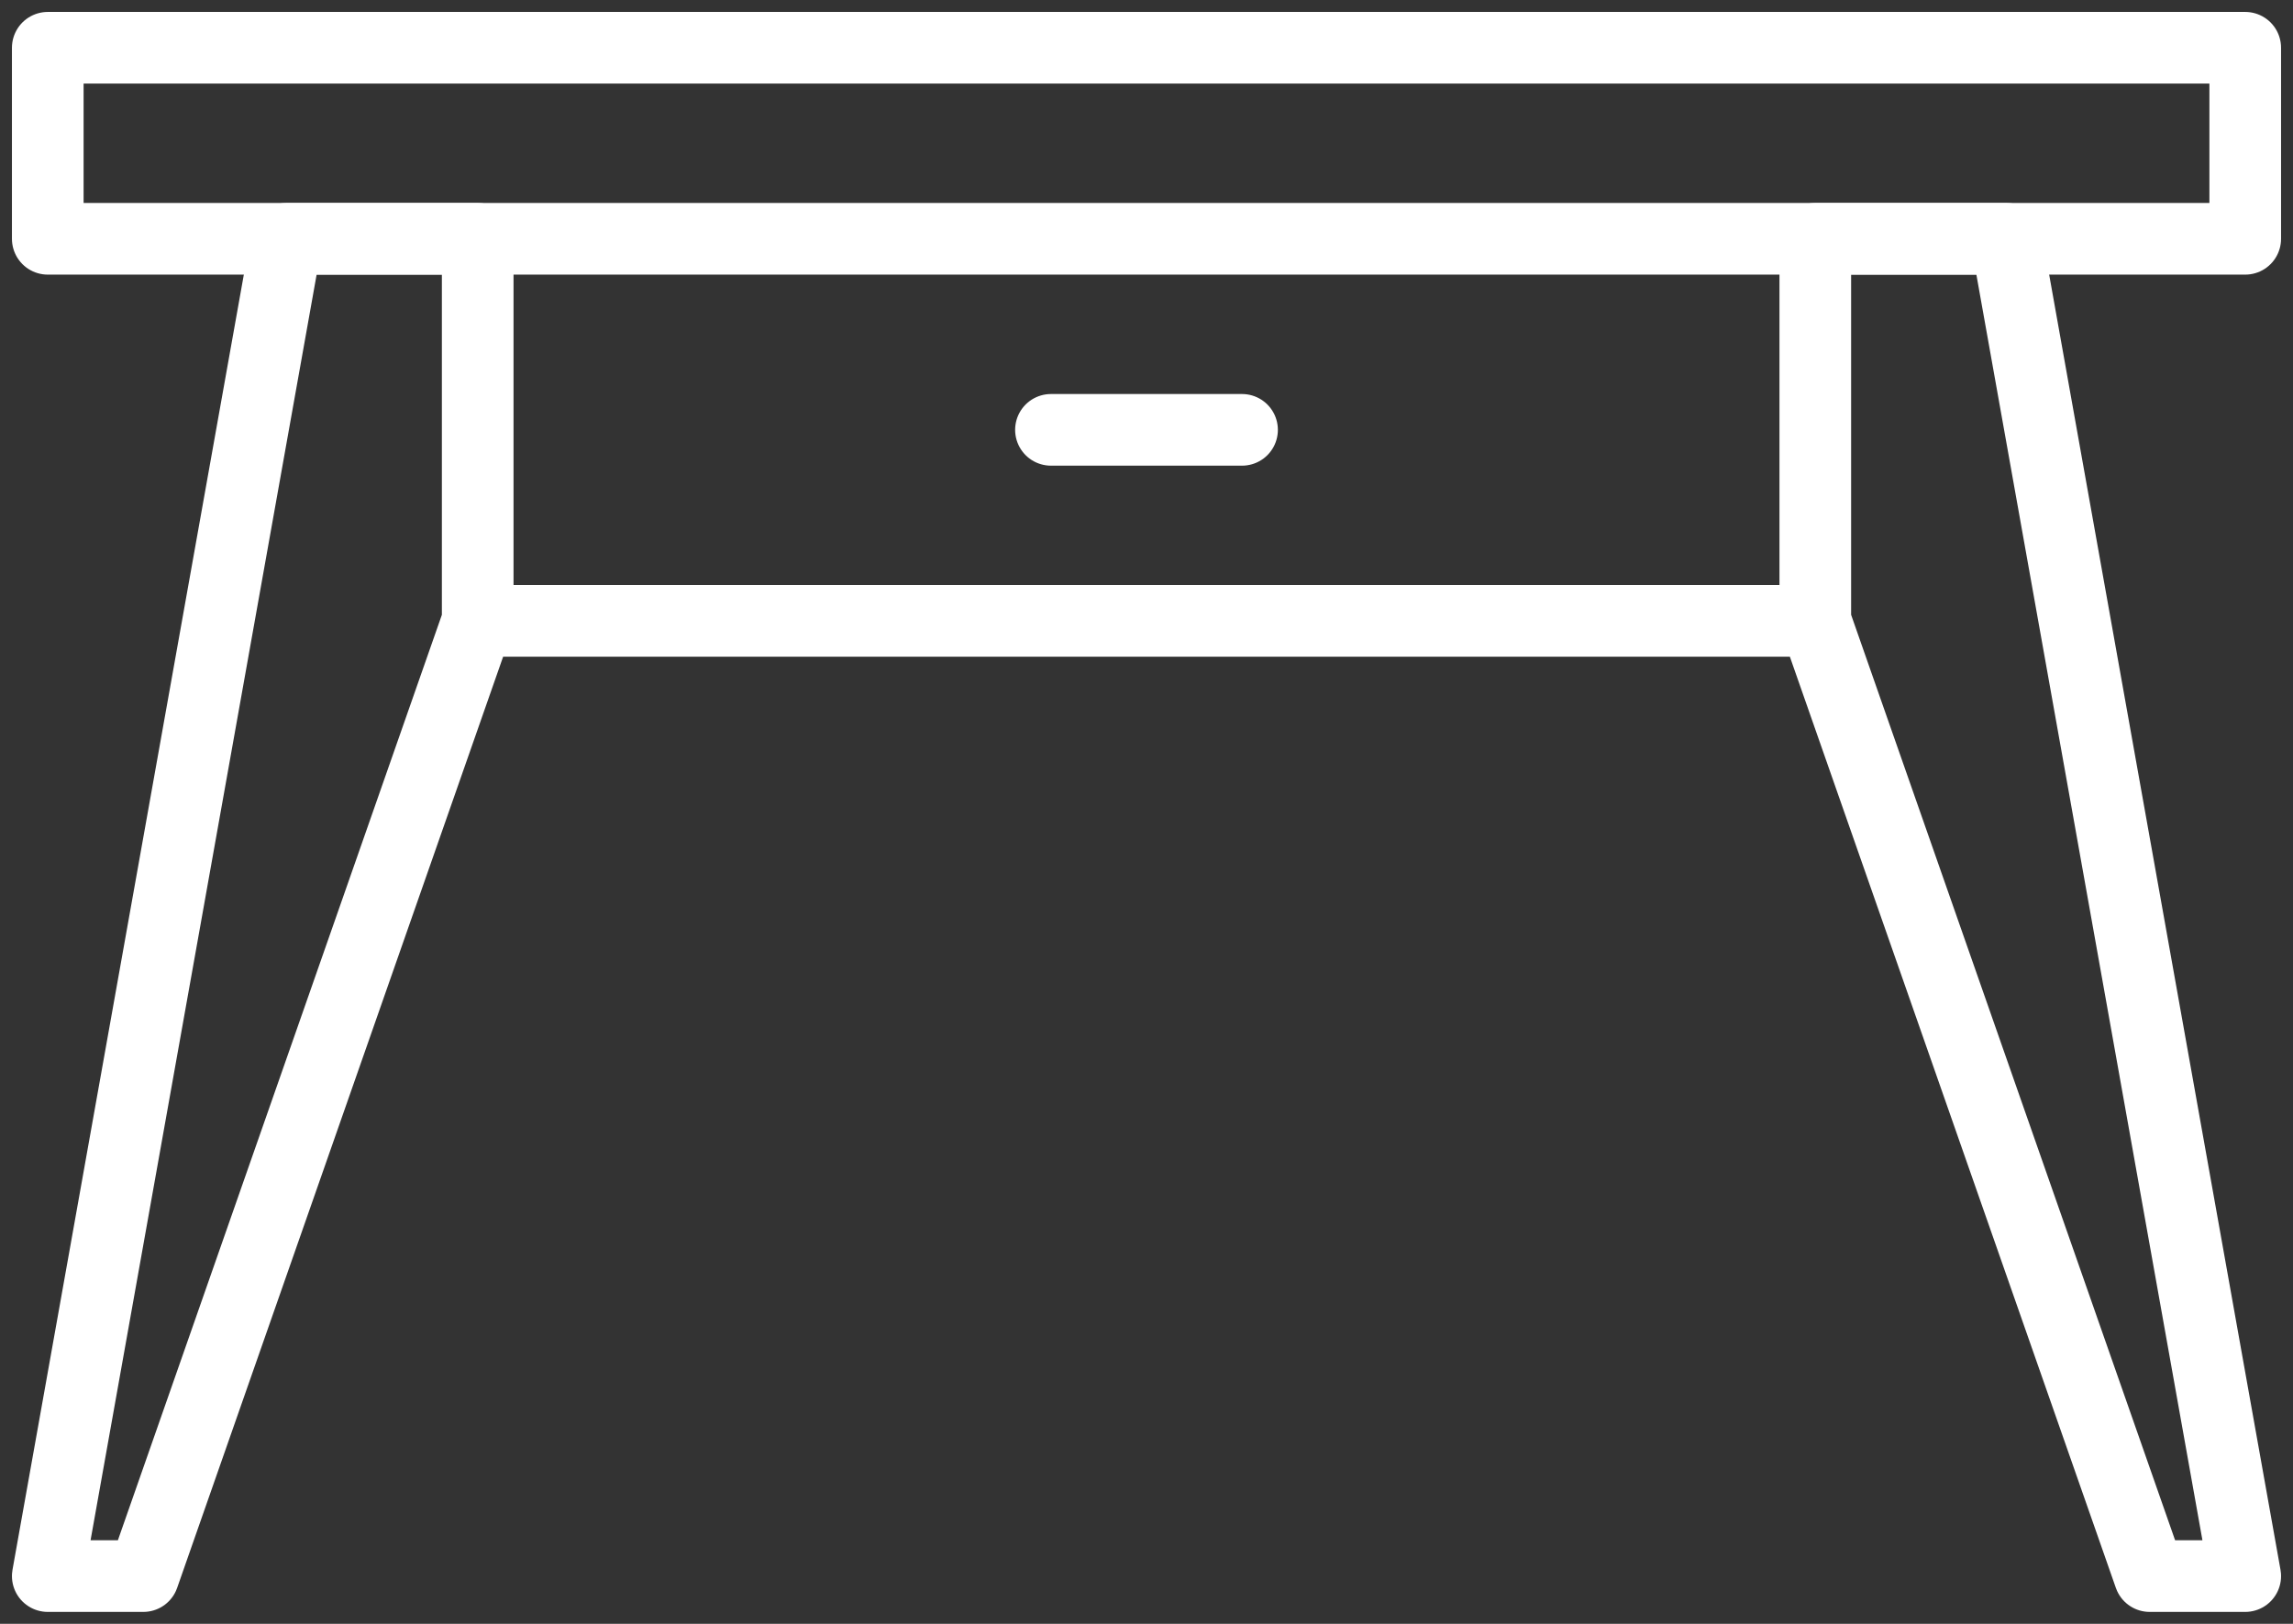
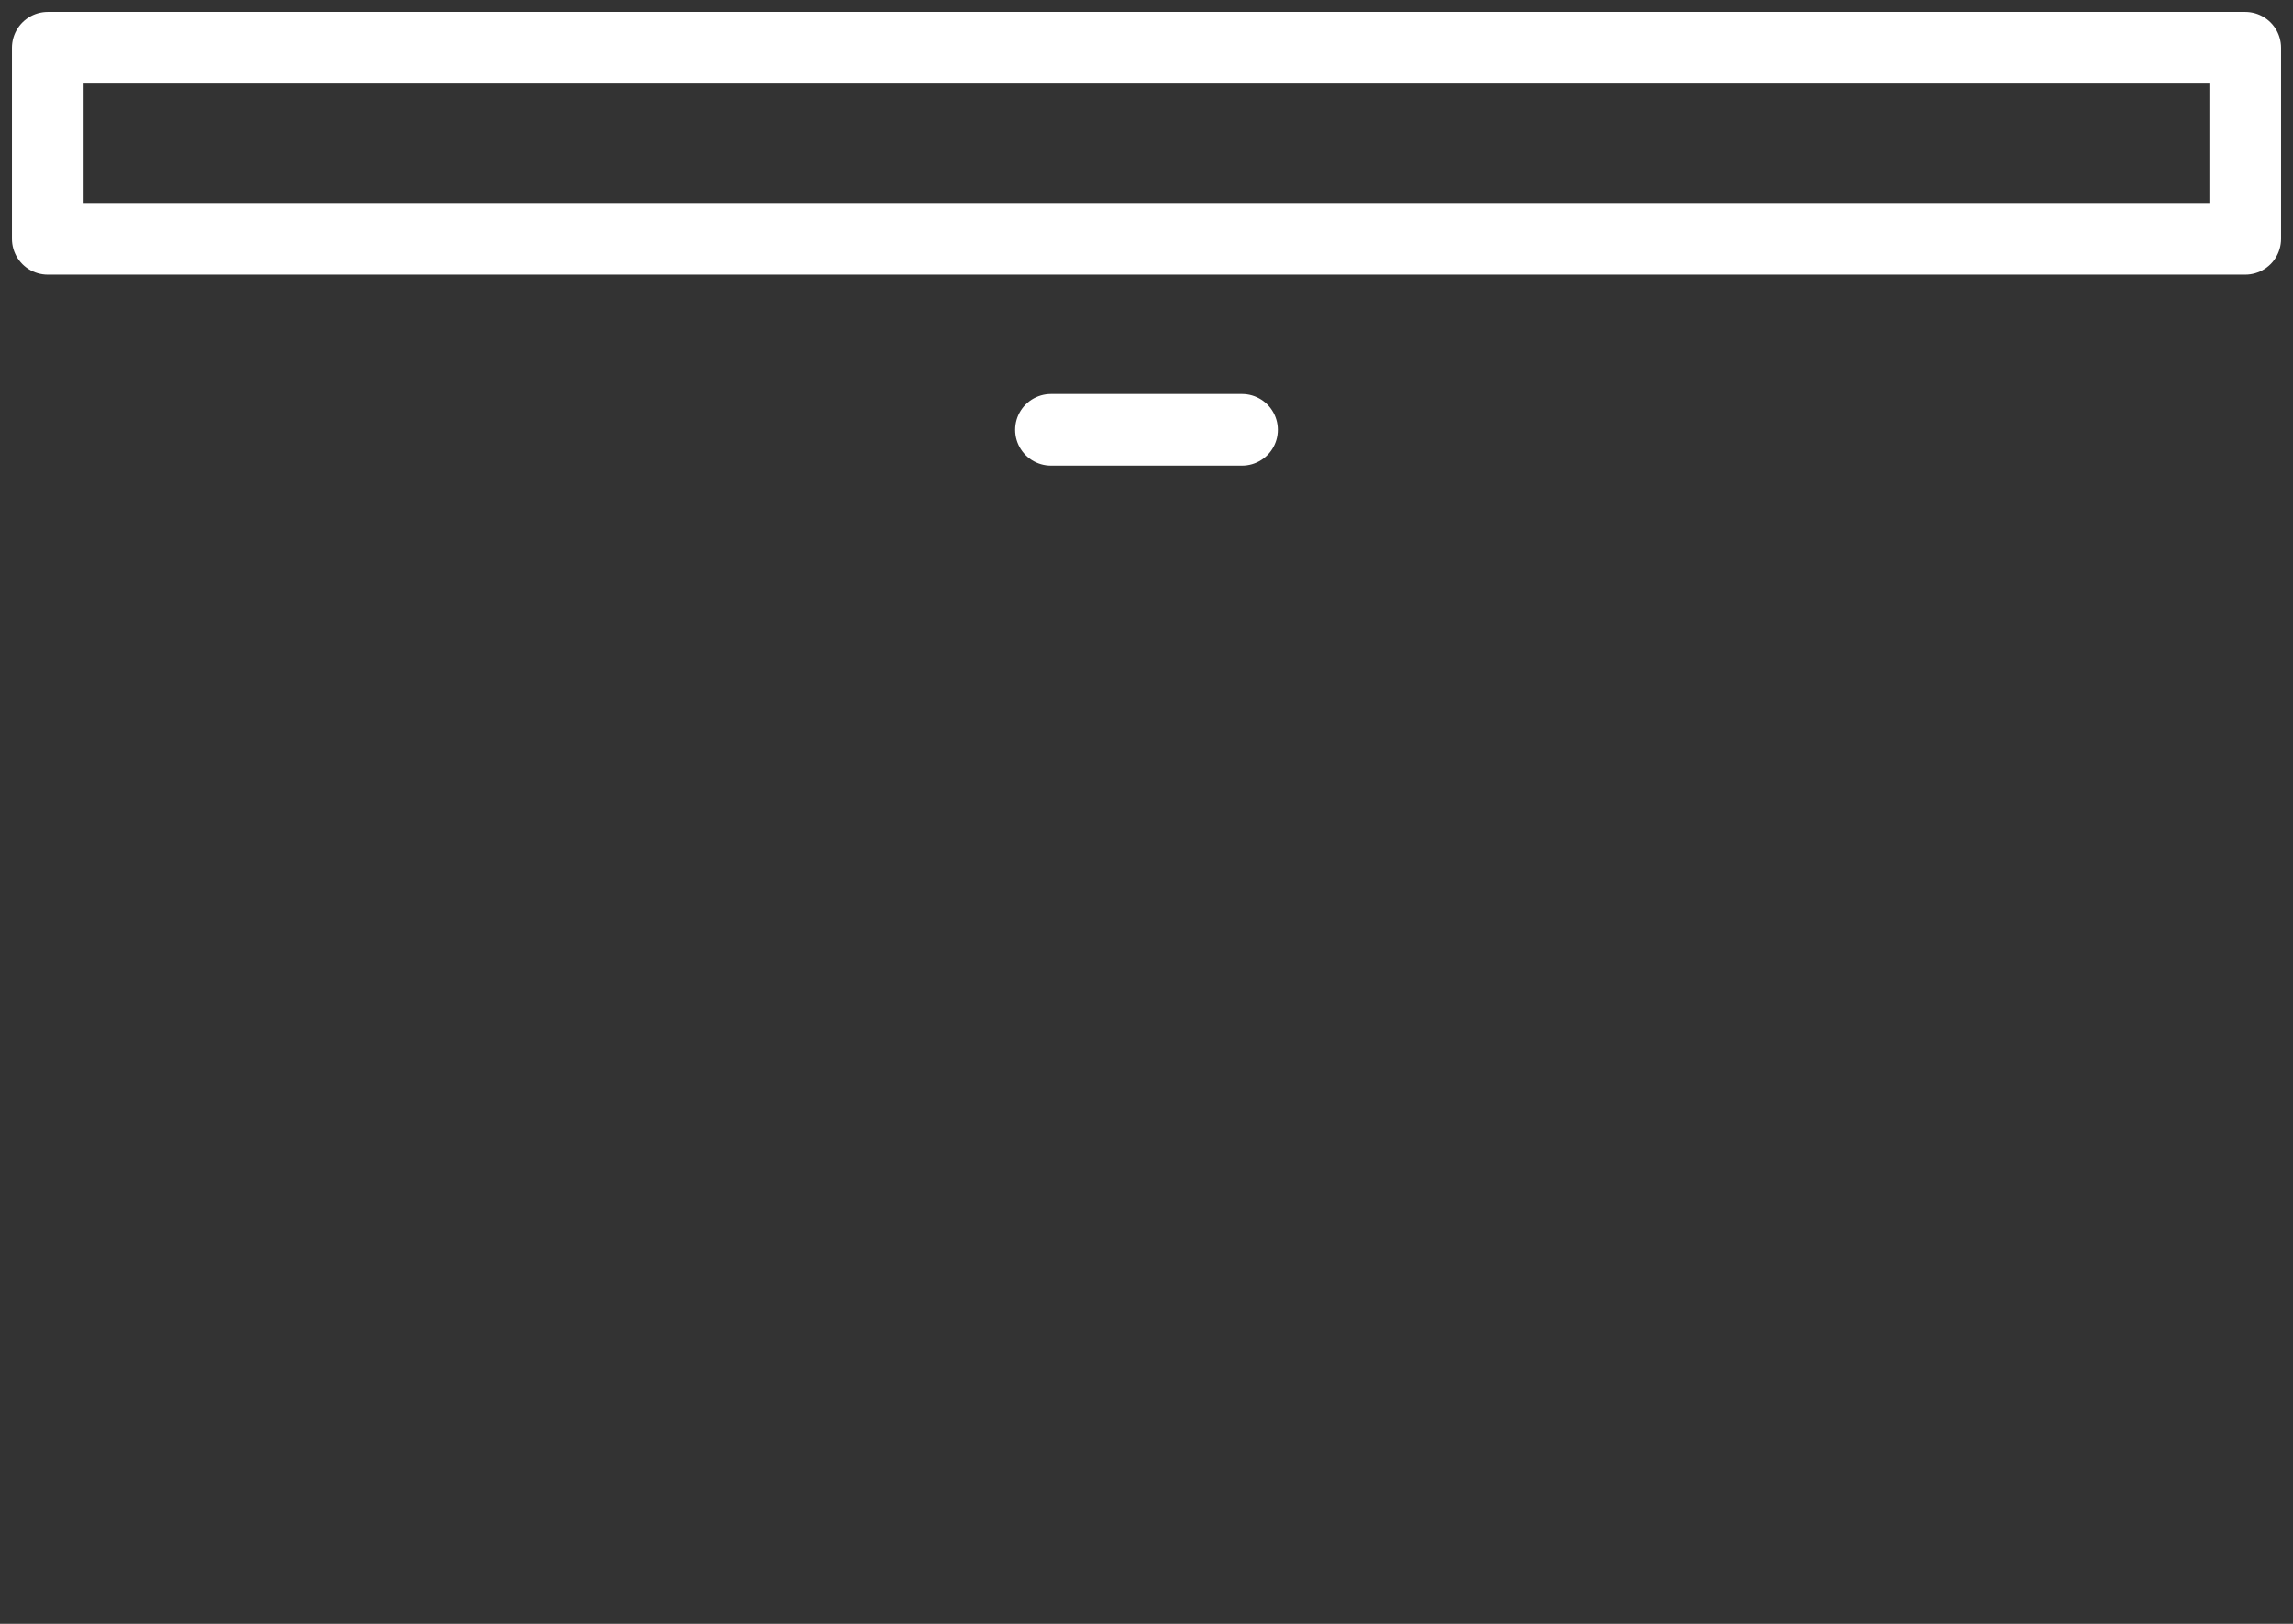
<svg xmlns="http://www.w3.org/2000/svg" width="48px" height="34px" viewBox="0 0 48 34" version="1.1">
  <rect x="0" y="0" width="48" height="34" fill="#333333" stroke="none" />
  <title>6A20AF2F-A62F-49D7-88D8-A0A884C4E52E</title>
  <desc>Created with sketchtool.</desc>
  <defs />
  <g id="Avaleht" stroke="none" stroke-width="1" fill="none" fill-rule="evenodd" stroke-linecap="round" stroke-linejoin="round">
    <g id="Avaleht---04" transform="translate(-376, -809)" stroke="#FFFFFF" stroke-width="1.5">
      <g id="Group-4" transform="translate(377, 810)">
        <rect id="Rectangle-8" x="0" y="0" width="46" height="4" />
-         <path d="M37,12 L9,12" id="Rectangle-8-Copy" />
        <path d="M21,8 L25,8" id="Line" />
-         <polygon id="Rectangle-8-Copy-2" points="5 4 9 4 9 12 2 32 0 32" />
-         <polygon id="Rectangle-8-Copy-3" points="41 4 46 32 44 32 37 12 37 4" />
      </g>
    </g>
  </g>
</svg>